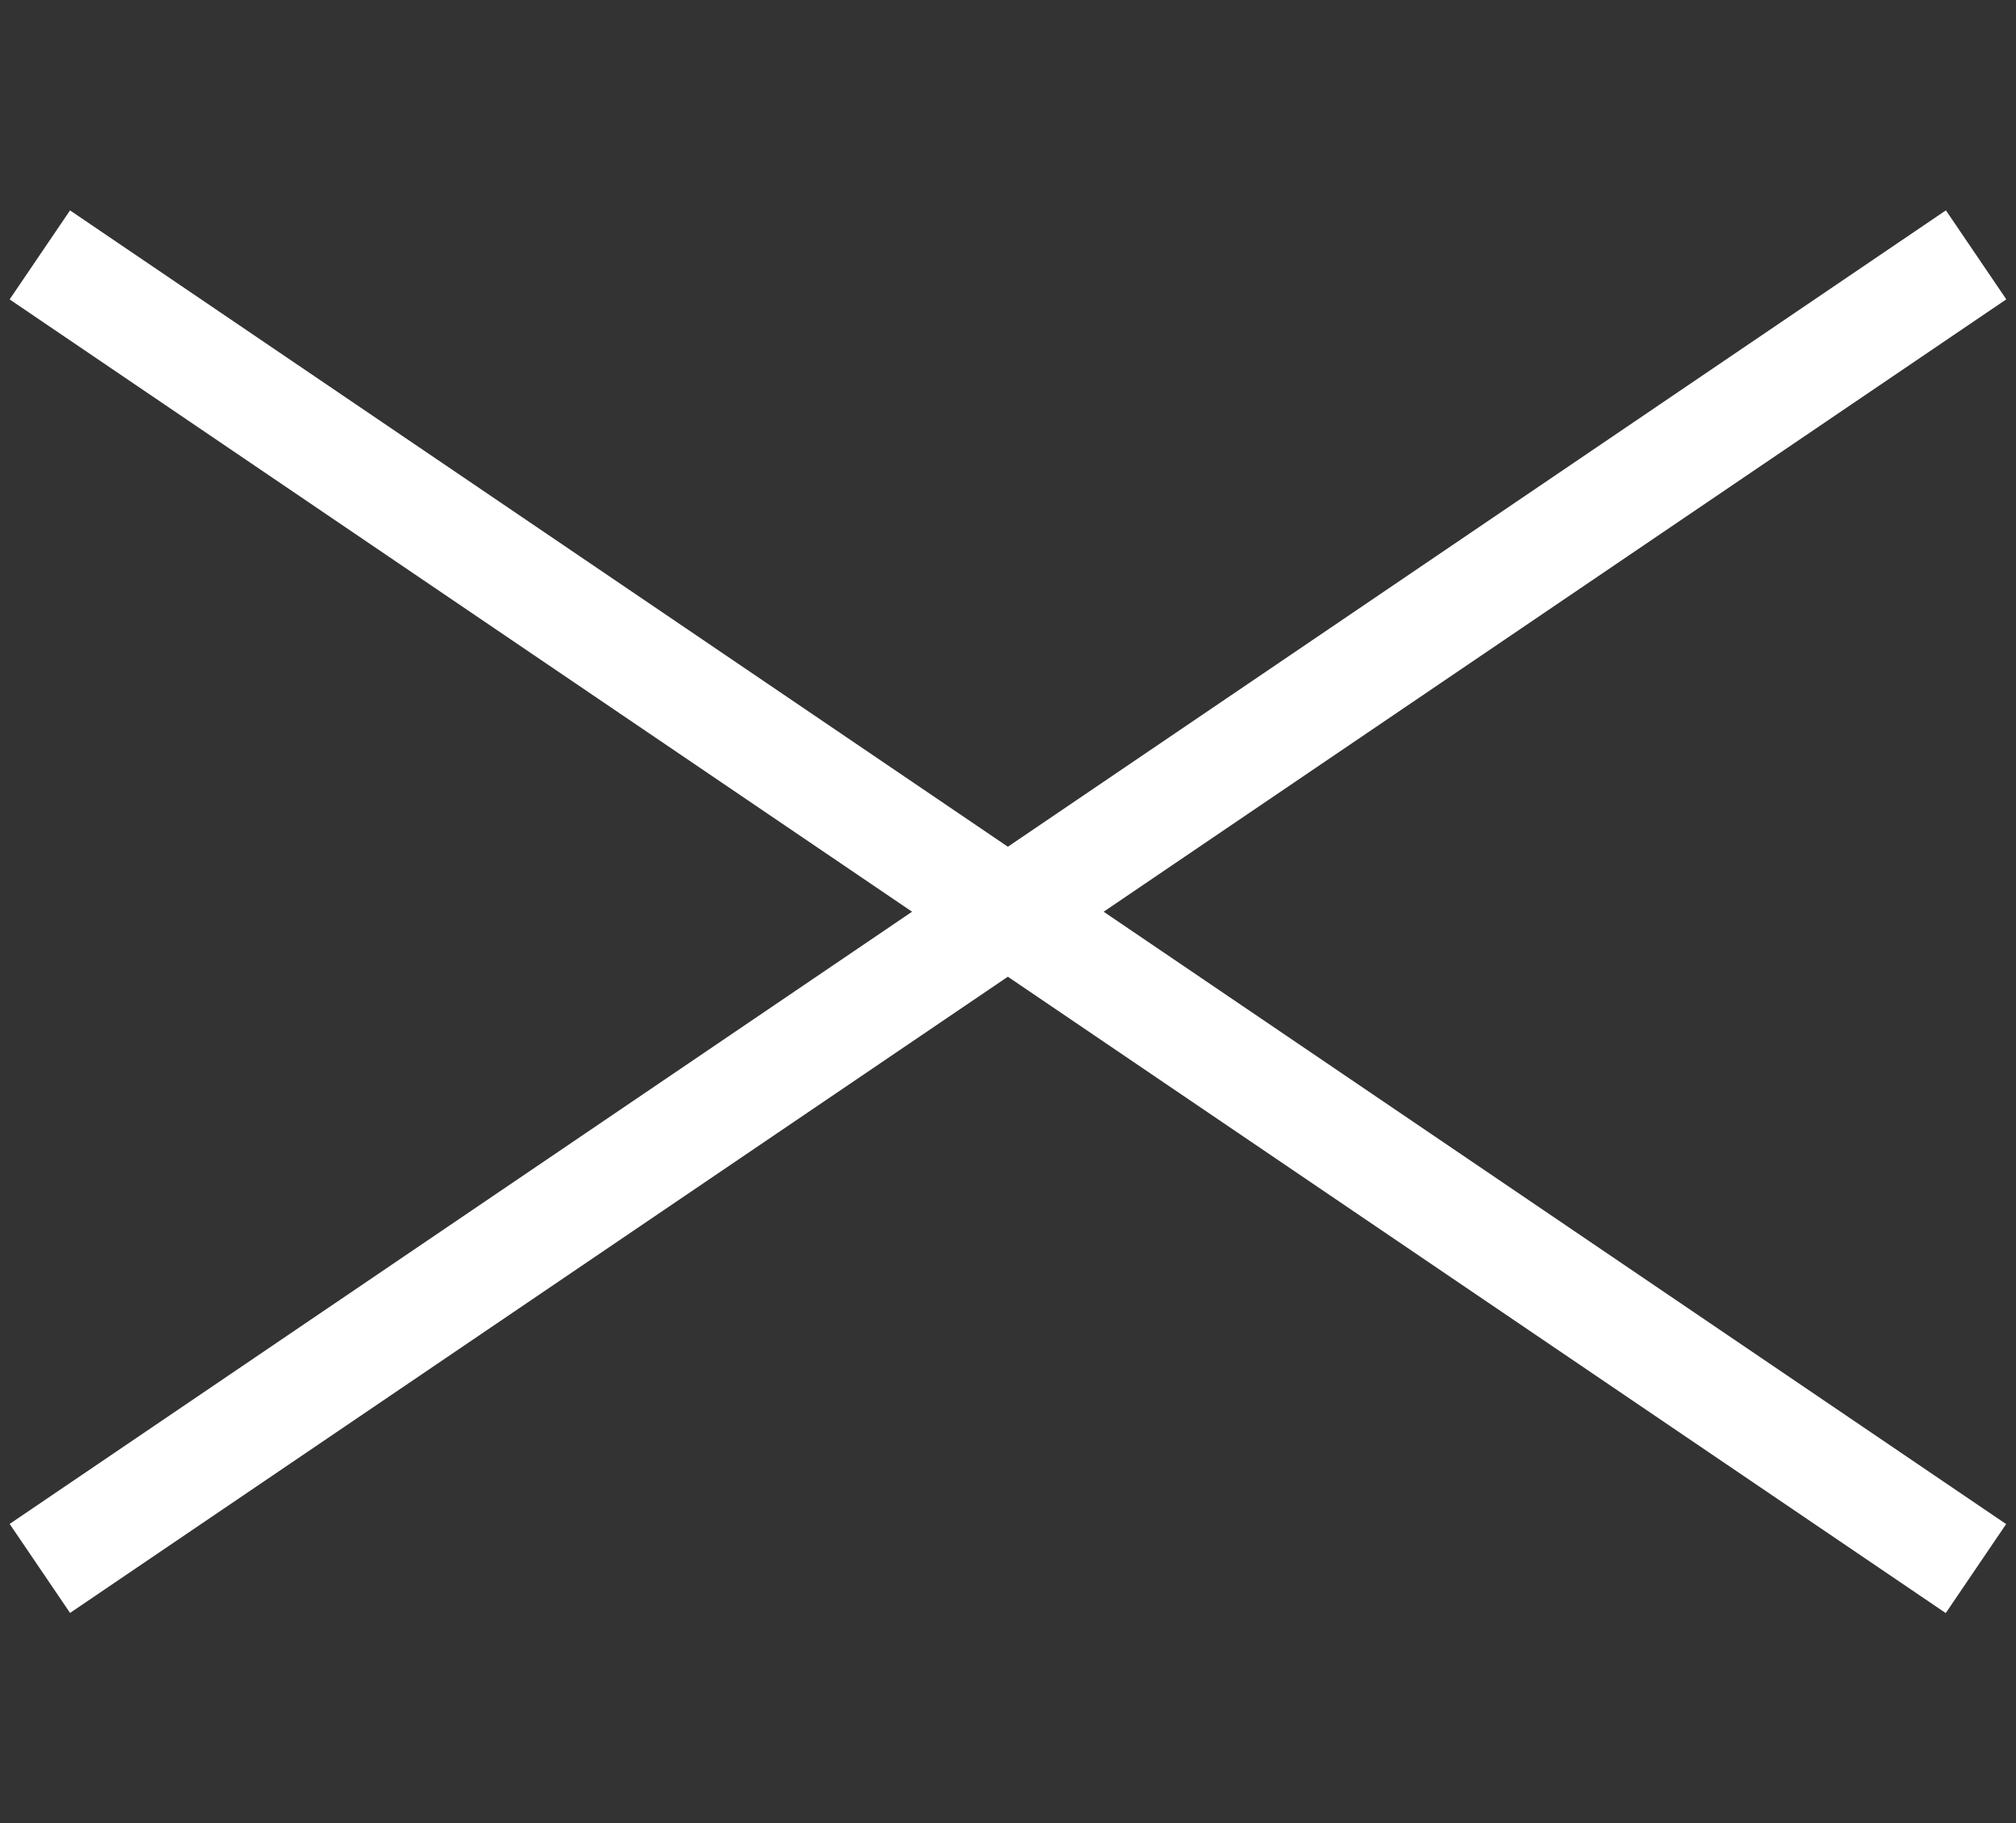
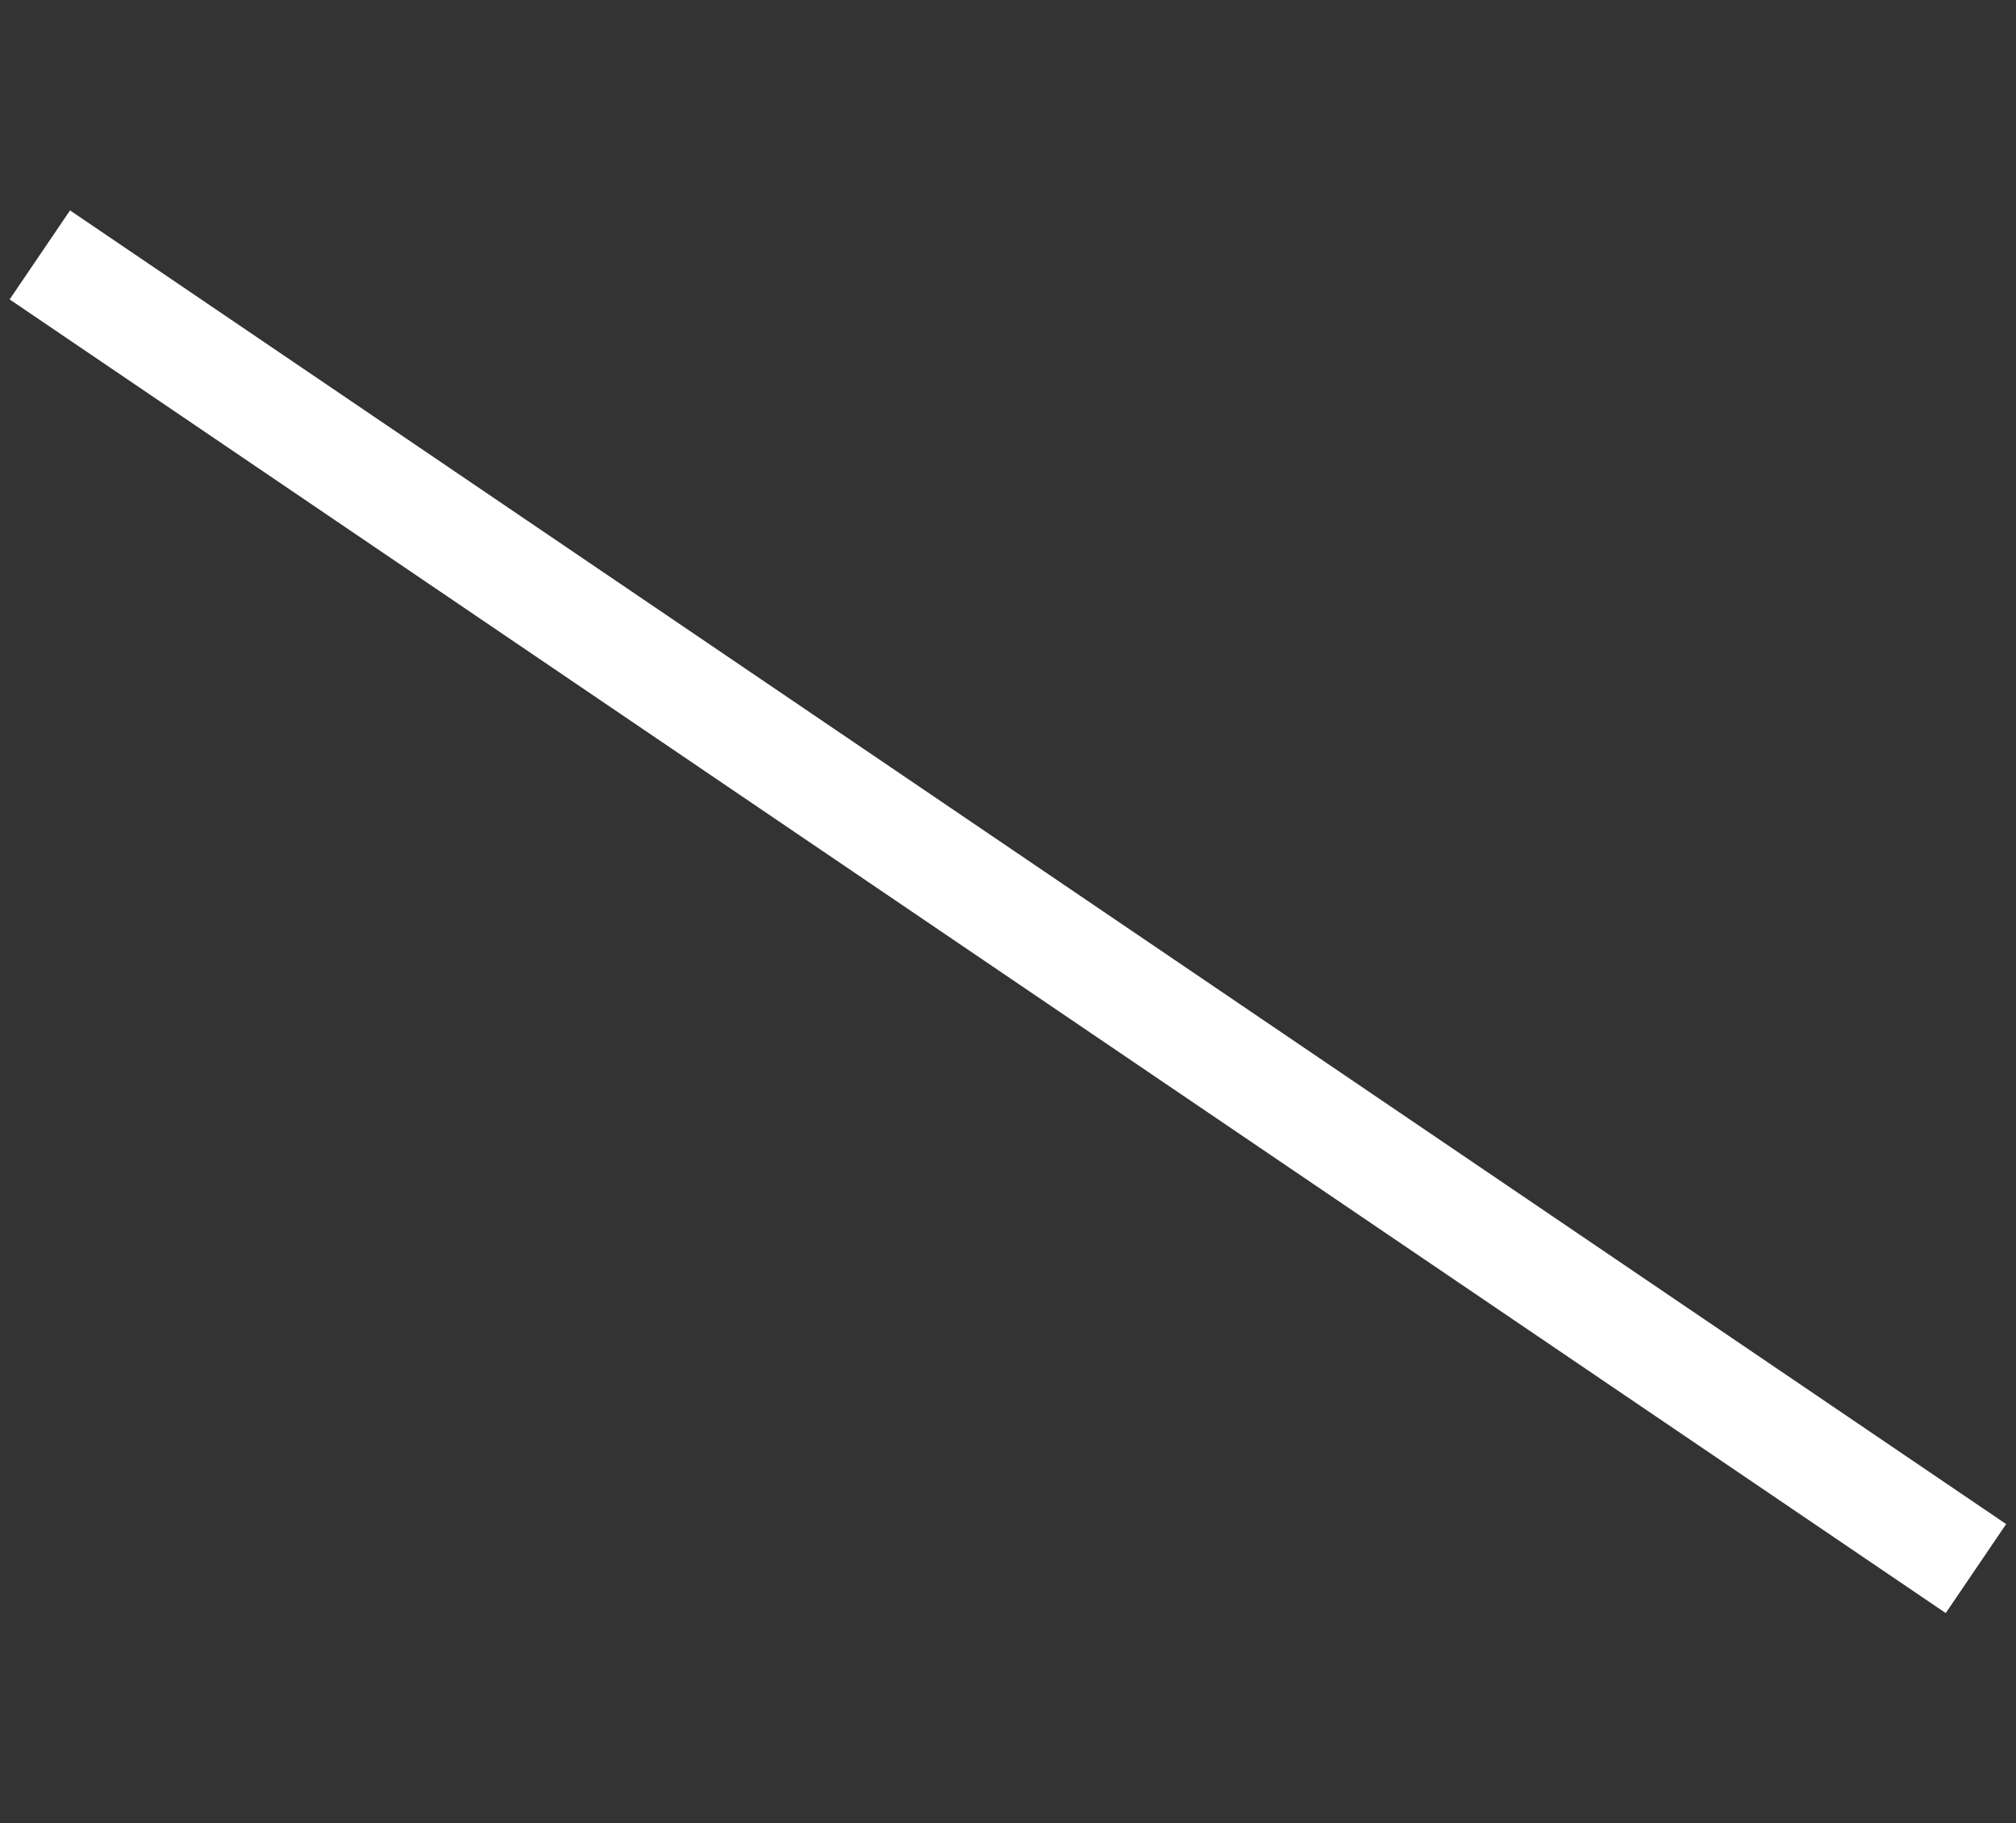
<svg xmlns="http://www.w3.org/2000/svg" width="37.482" height="33.905" viewBox="0 0 37.482 33.905">
  <rect x="0" y="0" width="37.482" height="33.905" fill="#333333" stroke="none" />
  <g id="グループ_8692" data-name="グループ 8692" transform="translate(-312.382 -16.129)">
    <g id="グループ_7263" data-name="グループ 7263" transform="translate(313.123 16.406)">
      <g id="グループ_8743" data-name="グループ 8743" transform="translate(0 0)">
        <path id="パス_4631" data-name="パス 4631" d="M.088,5.833,43.281.653" transform="translate(3.76 0.003) rotate(41)" fill="none" stroke="#fff" stroke-width="2" />
-         <path id="パス_7851" data-name="パス 7851" d="M0,0,43.194,5.183" transform="translate(0 28.888) rotate(-41)" fill="none" stroke="#fff" stroke-width="2" />
      </g>
    </g>
  </g>
</svg>